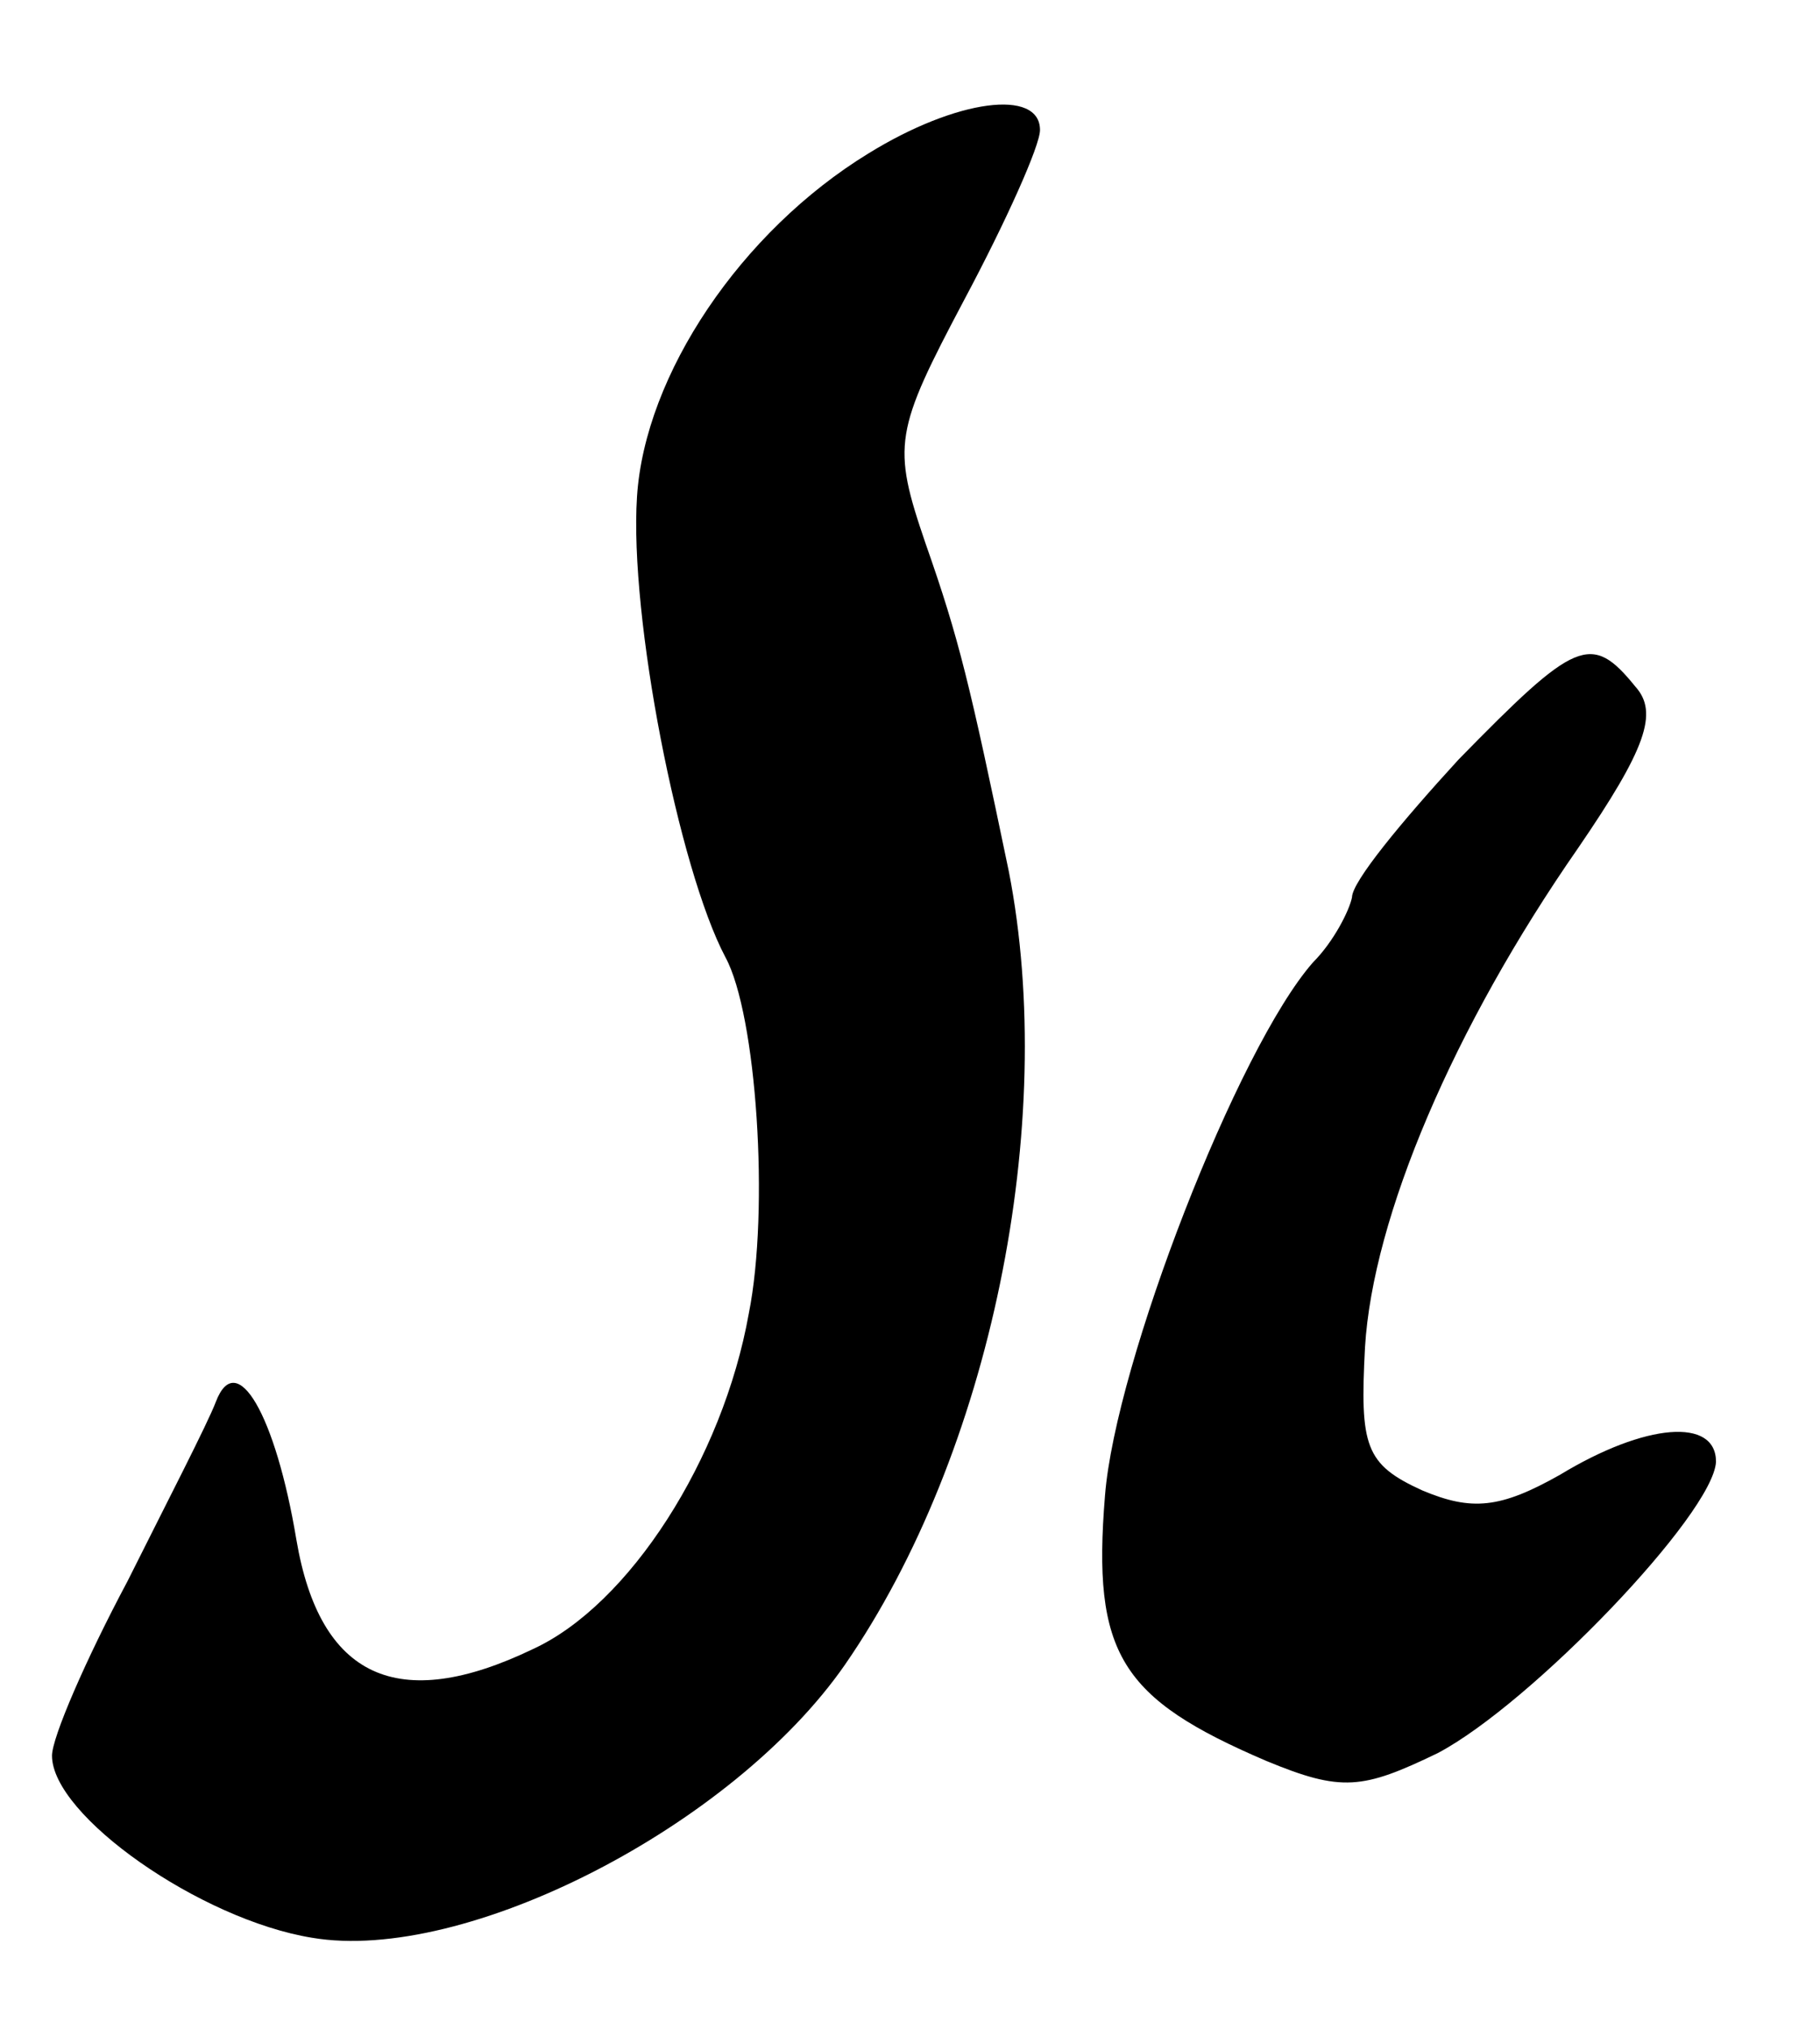
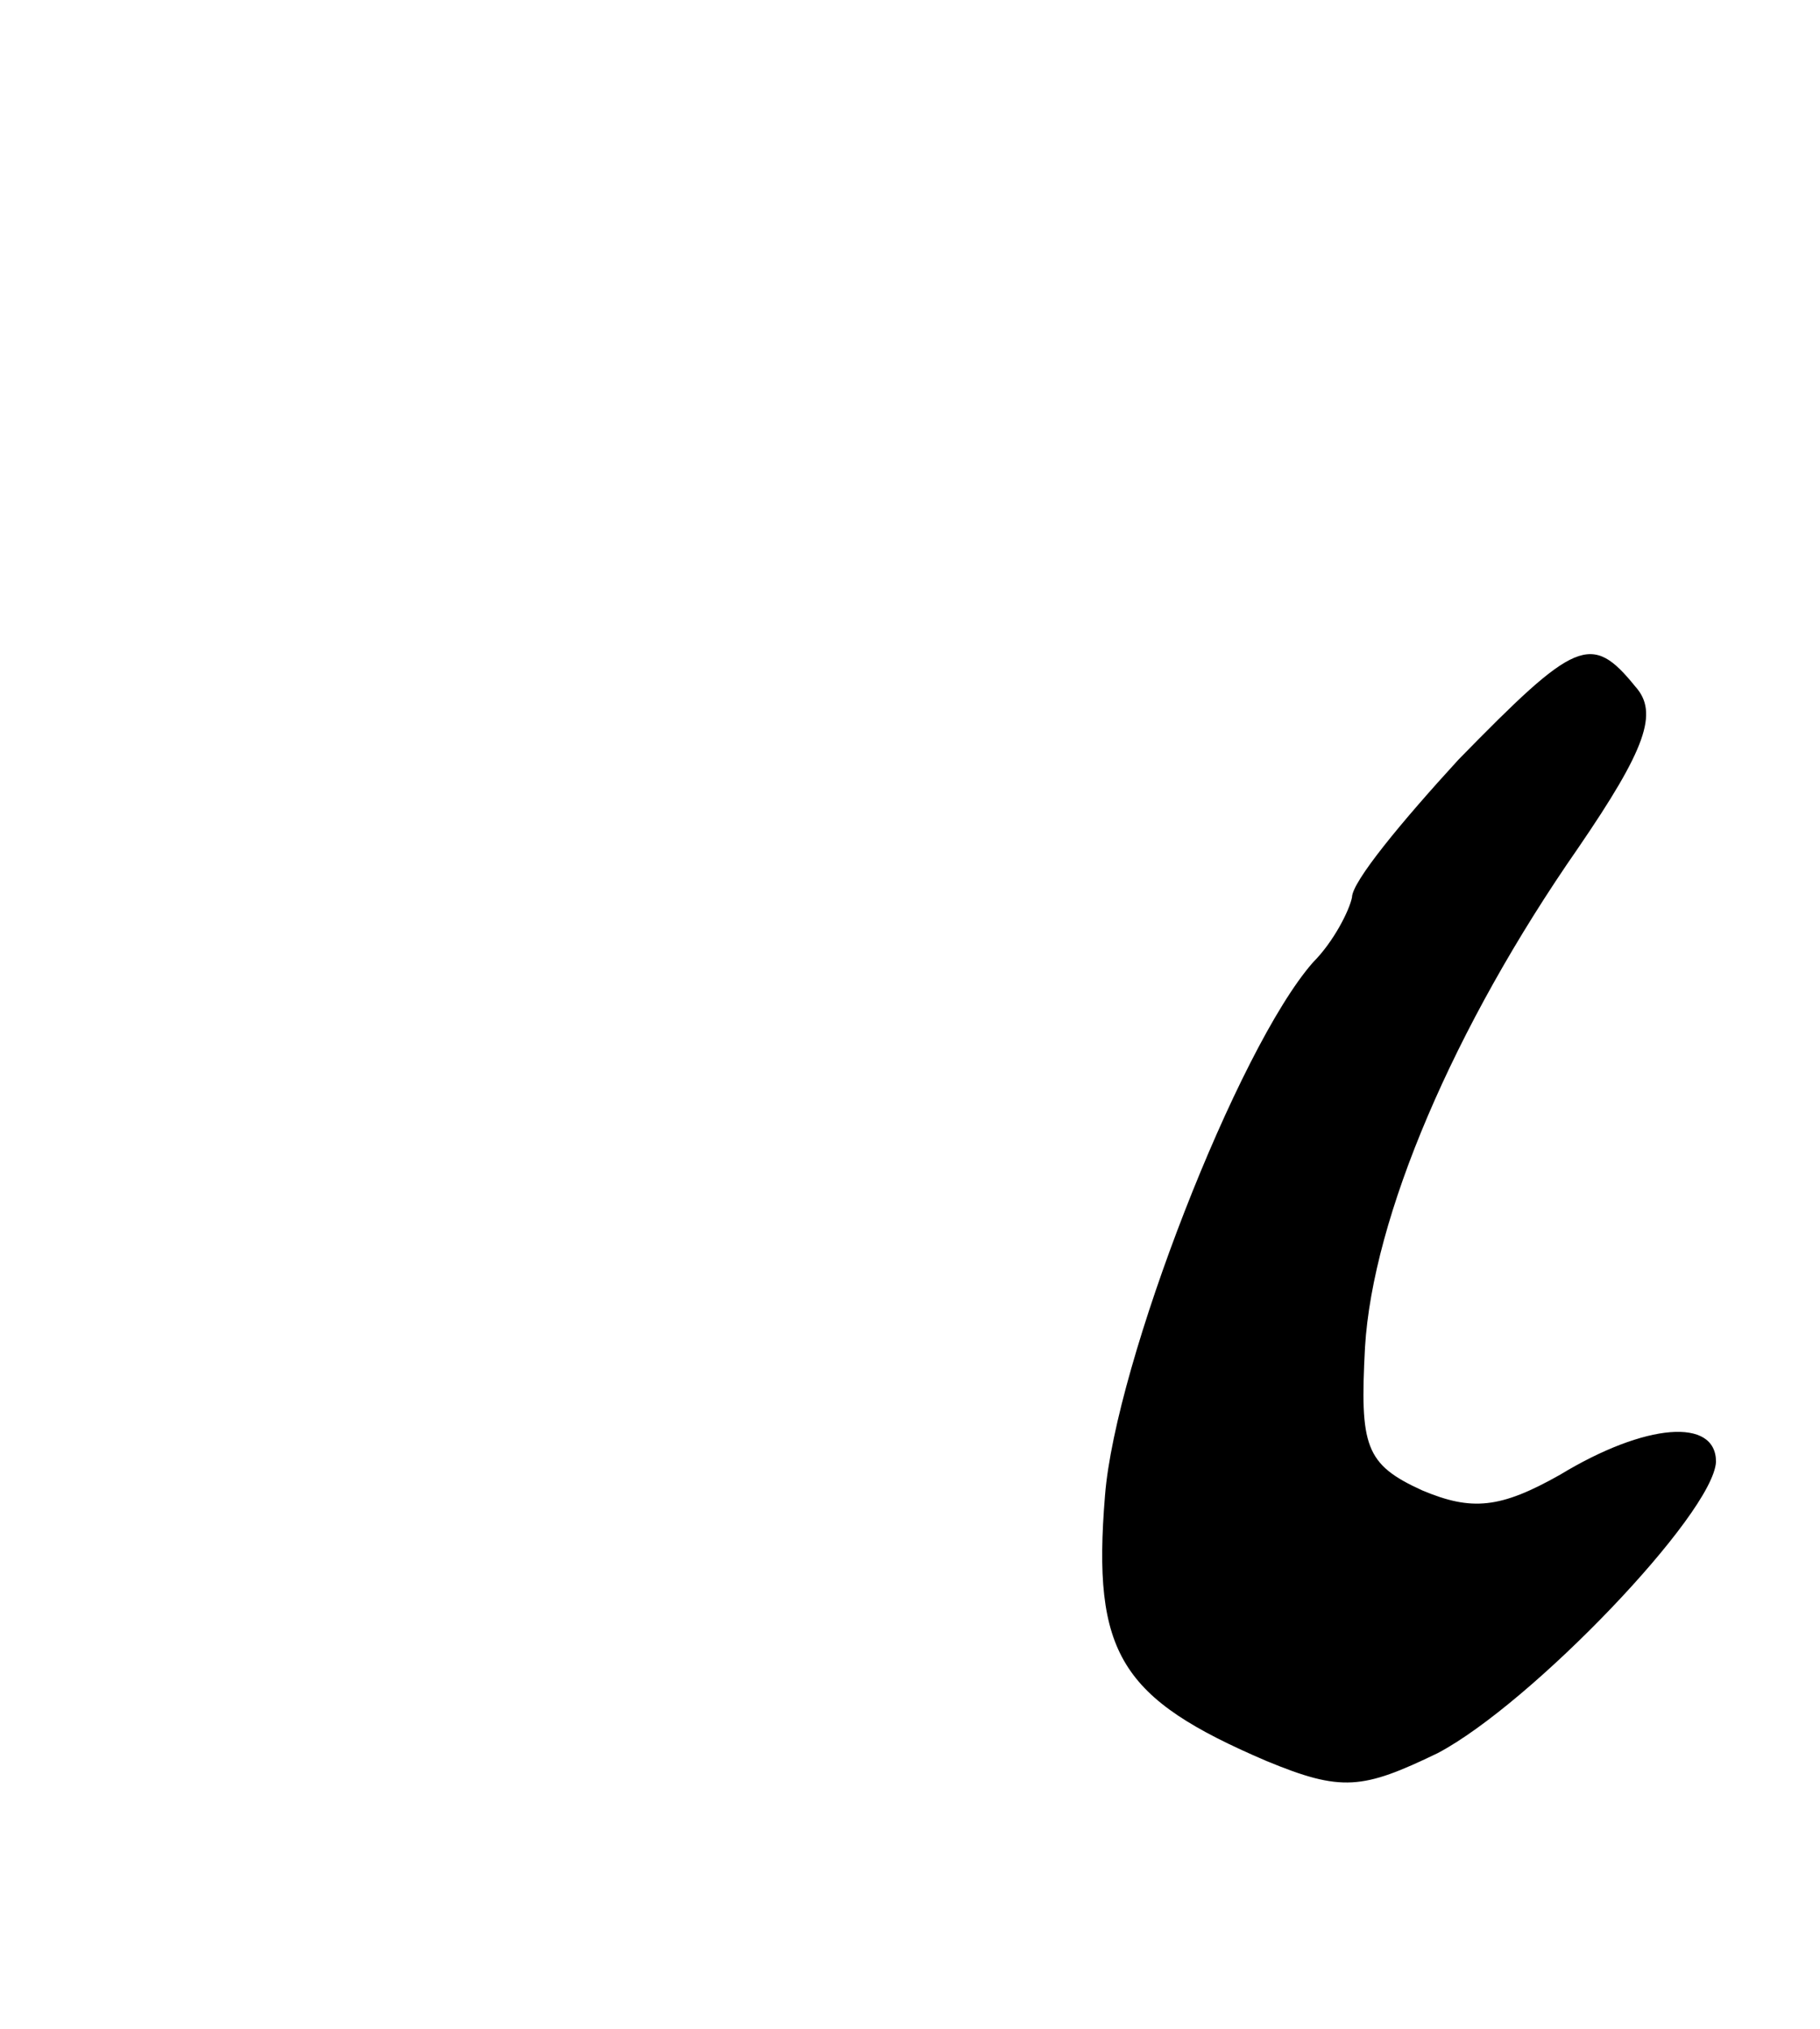
<svg xmlns="http://www.w3.org/2000/svg" version="1.0" width="70pt" height="78pt" viewBox="0 0 70 78" preserveAspectRatio="xMidYMid meet">
  <g transform="translate(0,78) scale(0.1,-0.1)" fill="#000000" stroke="none">
-     <path d="M334 721 c-49 -30 -86 -85 -89 -132 -3 -46 16 -143 34 -177 12 -22 17 -97 9 -137 -10 -56 -46 -112 -83 -129 -52 -25 -82 -11 -91 42 -8 48 -23 74 -31 53 -3 -8 -19 -39 -34 -69 -16 -30 -29 -60 -29 -67 0 -23 57 -63 100 -70 59 -10 162 43 205 105 56 81 82 208 63 305 -15 72 -19 89 -32 126 -13 38 -12 43 15 94 16 30 29 59 29 65 0 16 -32 12 -66 -9z" />
    <path d="M561 488 c-22 -24 -41 -47 -41 -53 -1 -5 -7 -17 -15 -25 -29 -33 -76 -154 -80 -205 -5 -61 6 -78 62 -102 29 -12 37 -11 66 3 36 19 106 92 107 112 0 17 -27 15 -60 -5 -23 -13 -34 -14 -53 -6 -22 10 -24 17 -22 55 3 50 34 123 82 192 26 38 31 52 22 62 -17 21 -23 18 -68 -28z" />
  </g>
</svg>